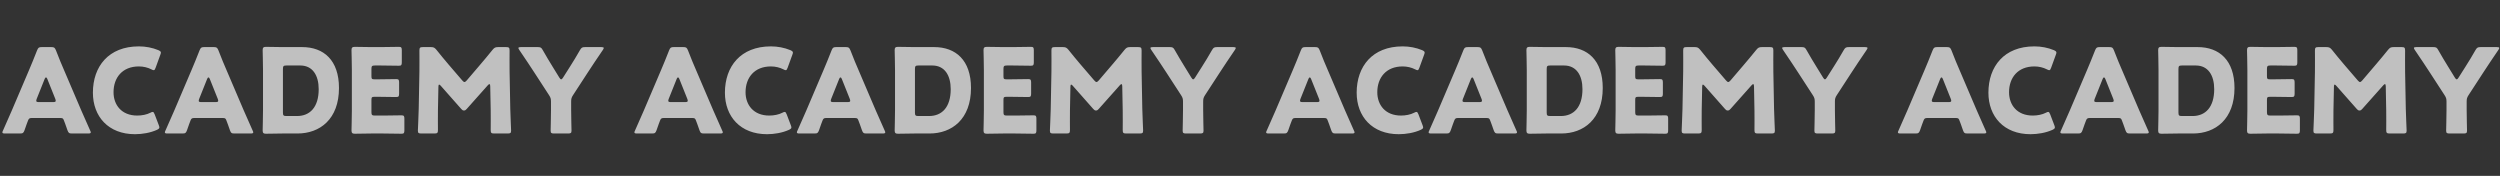
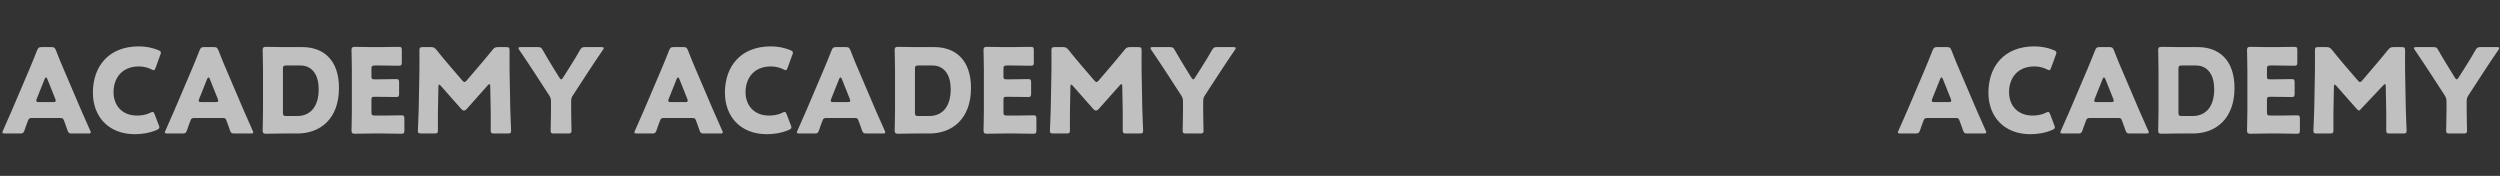
<svg xmlns="http://www.w3.org/2000/svg" width="3241" height="228" viewBox="0 0 3241 228" fill="none">
  <rect x="0" y="0" width="3241" height="228" fill="#333333" stroke="none" />
  <path d="M78.472 153C81.208 153 81.968 153.608 82.88 156.192C83.944 159.08 85.16 161.968 87.44 168.808C88.808 172.456 89.568 173.064 93.52 173.064H114.192C116.624 173.064 117.688 172.76 117.688 171.544C117.688 170.936 117.384 170.176 116.776 168.96C111.152 156.344 108.112 149.504 105.224 142.816L82.88 90.528C80.144 84.296 76.496 75.632 72.544 65.296C71.024 61.648 70.264 61.04 66.312 61.04H54.304C50.352 61.04 49.592 61.648 48.072 65.296C44.12 75.632 40.472 83.992 37.584 90.984L15.24 143.424C12.656 149.504 9.616 156.344 3.992 168.96C3.384 170.176 3.08 170.936 3.08 171.544C3.08 172.76 4.144 173.064 6.576 173.064H25.728C29.68 173.064 30.44 172.456 31.808 168.808C34.088 161.968 35.304 159.08 36.368 156.192C37.28 153.76 38.344 153 40.776 153H78.472ZM57.952 102.232C58.408 101.016 59.016 100.408 59.624 100.408C60.232 100.408 60.84 101.016 61.296 102.232L71.632 128.072C72.088 129.136 72.24 130.048 72.24 130.656C72.24 132.024 71.176 132.328 68.744 132.328H50.504C48.072 132.328 47.008 132.024 47.008 130.656C47.008 130.048 47.16 129.136 47.616 128.072L57.952 102.232ZM205.859 162.272L200.539 148.288C199.627 146.008 199.019 145.096 197.955 145.096C197.195 145.096 196.283 145.4 194.915 146.16C190.203 148.592 183.971 149.808 177.891 149.808C157.523 149.808 147.187 135.976 147.187 119.56C147.187 100.712 158.587 86.12 180.019 86.12C185.795 86.12 191.571 87.488 196.283 89.92C197.651 90.68 198.563 90.984 199.323 90.984C200.387 90.984 200.843 90.072 201.755 87.792L207.835 71.072C208.291 69.856 208.595 68.944 208.595 68.184C208.595 66.816 207.531 66.056 205.251 64.992C197.499 61.8 188.835 60.128 180.019 60.128C140.803 60.128 120.435 86.12 120.435 120.168C120.435 151.024 140.499 173.976 175.003 173.976C184.427 173.976 195.067 172.152 203.427 168.352C205.555 167.288 206.619 166.528 206.619 165.16C206.619 164.4 206.315 163.488 205.859 162.272ZM289.105 153C291.841 153 292.601 153.608 293.513 156.192C294.577 159.08 295.793 161.968 298.073 168.808C299.441 172.456 300.201 173.064 304.153 173.064H324.825C327.257 173.064 328.321 172.76 328.321 171.544C328.321 170.936 328.017 170.176 327.409 168.96C321.785 156.344 318.745 149.504 315.857 142.816L293.513 90.528C290.777 84.296 287.129 75.632 283.177 65.296C281.657 61.648 280.897 61.04 276.945 61.04H264.937C260.985 61.04 260.225 61.648 258.705 65.296C254.753 75.632 251.105 83.992 248.217 90.984L225.873 143.424C223.289 149.504 220.249 156.344 214.625 168.96C214.017 170.176 213.713 170.936 213.713 171.544C213.713 172.76 214.777 173.064 217.209 173.064H236.361C240.313 173.064 241.073 172.456 242.441 168.808C244.721 161.968 245.937 159.08 247.001 156.192C247.913 153.76 248.977 153 251.409 153H289.105ZM268.585 102.232C269.041 101.016 269.649 100.408 270.257 100.408C270.865 100.408 271.473 101.016 271.929 102.232L282.265 128.072C282.721 129.136 282.873 130.048 282.873 130.656C282.873 132.024 281.809 132.328 279.377 132.328H261.137C258.705 132.328 257.641 132.024 257.641 130.656C257.641 130.048 257.793 129.136 258.249 128.072L268.585 102.232ZM385.645 173.064C414.677 173.064 439.453 154.52 439.453 114.088C439.453 78.064 419.693 61.04 391.725 61.04H366.189C359.197 61.04 345.821 60.736 344.757 60.736C341.565 60.736 340.501 61.8 340.501 64.992C340.501 66.056 340.957 82.928 340.957 90.984V143.12C340.957 151.176 340.501 168.048 340.501 169.112C340.501 172.304 341.565 173.368 344.757 173.368C345.821 173.368 359.197 173.064 366.189 173.064H385.645ZM366.797 89.464C366.797 85.664 367.557 84.904 371.357 84.904H389.293C405.253 84.904 413.157 97.672 413.157 115.608C413.157 138.864 401.909 150.416 385.037 150.416H371.357C367.557 150.416 366.797 149.656 366.797 145.856V89.464ZM486.089 149.808C482.289 149.808 481.529 149.048 481.529 145.248V129.592C481.529 126.096 482.137 125.488 485.633 125.488H490.041C497.185 125.488 512.537 125.792 513.601 125.792C516.793 125.792 517.401 124.88 517.401 121.384V106.944C517.401 103.448 516.793 102.536 513.601 102.536C512.537 102.536 497.185 102.84 490.041 102.84H485.633C482.137 102.84 481.529 102.232 481.529 98.736V89.464C481.529 85.664 482.289 84.904 486.089 84.904H493.537C500.681 84.904 516.033 85.208 517.097 85.208C520.289 85.208 520.897 84.296 520.897 80.8V65.144C520.897 61.648 520.289 60.736 517.097 60.736C516.033 60.736 500.681 61.04 493.537 61.04H481.377C474.385 61.04 461.009 60.736 459.945 60.736C456.753 60.736 455.689 61.8 455.689 64.992C455.689 66.056 456.145 82.928 456.145 90.984V143.12C456.145 151.176 455.689 168.048 455.689 169.112C455.689 172.304 456.753 173.368 459.945 173.368C461.009 173.368 474.385 173.064 481.377 173.064H496.881C504.025 173.064 519.377 173.368 520.441 173.368C523.633 173.368 524.241 172.456 524.241 168.96V153.912C524.241 150.416 523.633 149.504 520.441 149.504C519.377 149.504 504.025 149.808 496.881 149.808H486.089ZM568.354 112.416C568.354 110.896 568.658 109.68 569.266 109.68C569.874 109.68 570.482 110.136 571.546 111.352L597.994 141.296C599.058 142.512 599.97 143.272 601.49 143.272C603.162 143.272 604.074 142.36 605.138 141.144L632.346 110.592C633.41 109.376 634.018 109.072 634.474 109.072C635.234 109.072 635.538 110.288 635.538 111.808L636.146 143.272C636.298 149.2 636.146 165.16 636.146 168.504C636.146 172.304 636.906 173.064 640.706 173.064H658.186C661.682 173.064 662.594 172.456 662.594 169.264C662.594 167.744 661.682 148.896 661.53 141.144L660.618 92.808C660.466 80.952 660.618 72.44 660.618 65.6C660.618 61.8 659.858 61.04 656.058 61.04H646.026C642.226 61.04 641.01 61.648 638.578 64.536C633.106 71.376 627.178 78.368 622.01 84.448L605.138 104.208C603.922 105.576 603.01 106.336 602.098 106.336C601.338 106.336 600.426 105.576 599.21 104.208L581.578 83.688C576.41 77.608 571.09 71.224 565.77 64.536C563.338 61.648 562.122 61.04 558.322 61.04H548.29C544.49 61.04 543.73 61.8 543.73 65.6C543.73 68.944 543.882 84.448 543.73 92.808L542.818 141.144C542.666 149.2 541.754 168.2 541.754 169.264C541.754 172.456 542.666 173.064 546.162 173.064H563.186C566.986 173.064 567.746 172.304 567.746 168.504C567.746 164.856 567.594 151.48 567.746 143.12L568.354 112.416ZM740.445 131.72C740.445 128.072 740.901 126.4 742.877 123.36L761.877 94.176C768.261 84.448 773.125 77 781.485 64.84C782.245 63.624 782.701 62.864 782.701 62.256C782.701 61.344 781.637 61.04 779.509 61.04H758.685C754.733 61.04 753.821 61.648 751.845 64.992C747.285 73.2 743.333 79.28 738.925 86.424L729.957 100.56C729.045 102.08 728.285 102.84 727.525 102.84C726.765 102.84 726.157 102.232 725.093 100.56L716.581 86.728C712.173 79.432 708.221 73.2 703.661 64.992C701.837 61.648 700.925 61.04 696.973 61.04H675.237C673.109 61.04 672.045 61.344 672.045 62.256C672.045 62.864 672.501 63.624 673.261 64.84C681.925 77.456 687.701 86.424 693.021 94.48L711.869 123.512C713.845 126.552 714.301 128.224 714.301 131.872V142.664C714.301 150.72 713.845 168.2 713.845 169.264C713.845 172.456 714.757 173.064 718.253 173.064H736.493C739.989 173.064 740.901 172.456 740.901 169.264C740.901 168.2 740.445 150.72 740.445 142.664V131.72Z" fill="white" fill-opacity="0.69" />
  <path d="M897.82 153C900.556 153 901.316 153.608 902.228 156.192C903.292 159.08 904.508 161.968 906.788 168.808C908.156 172.456 908.916 173.064 912.868 173.064H933.54C935.972 173.064 937.036 172.76 937.036 171.544C937.036 170.936 936.732 170.176 936.124 168.96C930.5 156.344 927.46 149.504 924.572 142.816L902.228 90.528C899.492 84.296 895.844 75.632 891.892 65.296C890.372 61.648 889.612 61.04 885.66 61.04H873.652C869.7 61.04 868.94 61.648 867.42 65.296C863.468 75.632 859.82 83.992 856.932 90.984L834.588 143.424C832.004 149.504 828.964 156.344 823.34 168.96C822.732 170.176 822.428 170.936 822.428 171.544C822.428 172.76 823.492 173.064 825.924 173.064H845.076C849.028 173.064 849.788 172.456 851.156 168.808C853.436 161.968 854.652 159.08 855.716 156.192C856.628 153.76 857.692 153 860.124 153H897.82ZM877.3 102.232C877.756 101.016 878.364 100.408 878.972 100.408C879.58 100.408 880.188 101.016 880.644 102.232L890.98 128.072C891.436 129.136 891.588 130.048 891.588 130.656C891.588 132.024 890.524 132.328 888.092 132.328H869.852C867.42 132.328 866.356 132.024 866.356 130.656C866.356 130.048 866.508 129.136 866.964 128.072L877.3 102.232ZM1025.21 162.272L1019.89 148.288C1018.97 146.008 1018.37 145.096 1017.3 145.096C1016.54 145.096 1015.63 145.4 1014.26 146.16C1009.55 148.592 1003.32 149.808 997.238 149.808C976.87 149.808 966.534 135.976 966.534 119.56C966.534 100.712 977.934 86.12 999.366 86.12C1005.14 86.12 1010.92 87.488 1015.63 89.92C1017 90.68 1017.91 90.984 1018.67 90.984C1019.73 90.984 1020.19 90.072 1021.1 87.792L1027.18 71.072C1027.64 69.856 1027.94 68.944 1027.94 68.184C1027.94 66.816 1026.88 66.056 1024.6 64.992C1016.85 61.8 1008.18 60.128 999.366 60.128C960.15 60.128 939.782 86.12 939.782 120.168C939.782 151.024 959.846 173.976 994.35 173.976C1003.77 173.976 1014.41 172.152 1022.77 168.352C1024.9 167.288 1025.97 166.528 1025.97 165.16C1025.97 164.4 1025.66 163.488 1025.21 162.272ZM1108.45 153C1111.19 153 1111.95 153.608 1112.86 156.192C1113.92 159.08 1115.14 161.968 1117.42 168.808C1118.79 172.456 1119.55 173.064 1123.5 173.064H1144.17C1146.6 173.064 1147.67 172.76 1147.67 171.544C1147.67 170.936 1147.36 170.176 1146.76 168.96C1141.13 156.344 1138.09 149.504 1135.2 142.816L1112.86 90.528C1110.12 84.296 1106.48 75.632 1102.52 65.296C1101 61.648 1100.24 61.04 1096.29 61.04H1084.28C1080.33 61.04 1079.57 61.648 1078.05 65.296C1074.1 75.632 1070.45 83.992 1067.56 90.984L1045.22 143.424C1042.64 149.504 1039.6 156.344 1033.97 168.96C1033.36 170.176 1033.06 170.936 1033.06 171.544C1033.06 172.76 1034.12 173.064 1036.56 173.064H1055.71C1059.66 173.064 1060.42 172.456 1061.79 168.808C1064.07 161.968 1065.28 159.08 1066.35 156.192C1067.26 153.76 1068.32 153 1070.76 153H1108.45ZM1087.93 102.232C1088.39 101.016 1089 100.408 1089.6 100.408C1090.21 100.408 1090.82 101.016 1091.28 102.232L1101.61 128.072C1102.07 129.136 1102.22 130.048 1102.22 130.656C1102.22 132.024 1101.16 132.328 1098.72 132.328H1080.48C1078.05 132.328 1076.99 132.024 1076.99 130.656C1076.99 130.048 1077.14 129.136 1077.6 128.072L1087.93 102.232ZM1204.99 173.064C1234.02 173.064 1258.8 154.52 1258.8 114.088C1258.8 78.064 1239.04 61.04 1211.07 61.04H1185.54C1178.54 61.04 1165.17 60.736 1164.1 60.736C1160.91 60.736 1159.85 61.8 1159.85 64.992C1159.85 66.056 1160.3 82.928 1160.3 90.984V143.12C1160.3 151.176 1159.85 168.048 1159.85 169.112C1159.85 172.304 1160.91 173.368 1164.1 173.368C1165.17 173.368 1178.54 173.064 1185.54 173.064H1204.99ZM1186.14 89.464C1186.14 85.664 1186.9 84.904 1190.7 84.904H1208.64C1224.6 84.904 1232.5 97.672 1232.5 115.608C1232.5 138.864 1221.26 150.416 1204.38 150.416H1190.7C1186.9 150.416 1186.14 149.656 1186.14 145.856V89.464ZM1305.44 149.808C1301.64 149.808 1300.88 149.048 1300.88 145.248V129.592C1300.88 126.096 1301.48 125.488 1304.98 125.488H1309.39C1316.53 125.488 1331.88 125.792 1332.95 125.792C1336.14 125.792 1336.75 124.88 1336.75 121.384V106.944C1336.75 103.448 1336.14 102.536 1332.95 102.536C1331.88 102.536 1316.53 102.84 1309.39 102.84H1304.98C1301.48 102.84 1300.88 102.232 1300.88 98.736V89.464C1300.88 85.664 1301.64 84.904 1305.44 84.904H1312.88C1320.03 84.904 1335.38 85.208 1336.44 85.208C1339.64 85.208 1340.24 84.296 1340.24 80.8V65.144C1340.24 61.648 1339.64 60.736 1336.44 60.736C1335.38 60.736 1320.03 61.04 1312.88 61.04H1300.72C1293.73 61.04 1280.36 60.736 1279.29 60.736C1276.1 60.736 1275.04 61.8 1275.04 64.992C1275.04 66.056 1275.49 82.928 1275.49 90.984V143.12C1275.49 151.176 1275.04 168.048 1275.04 169.112C1275.04 172.304 1276.1 173.368 1279.29 173.368C1280.36 173.368 1293.73 173.064 1300.72 173.064H1316.23C1323.37 173.064 1338.72 173.368 1339.79 173.368C1342.98 173.368 1343.59 172.456 1343.59 168.96V153.912C1343.59 150.416 1342.98 149.504 1339.79 149.504C1338.72 149.504 1323.37 149.808 1316.23 149.808H1305.44ZM1387.7 112.416C1387.7 110.896 1388.01 109.68 1388.61 109.68C1389.22 109.68 1389.83 110.136 1390.89 111.352L1417.34 141.296C1418.41 142.512 1419.32 143.272 1420.84 143.272C1422.51 143.272 1423.42 142.36 1424.49 141.144L1451.69 110.592C1452.76 109.376 1453.37 109.072 1453.82 109.072C1454.58 109.072 1454.89 110.288 1454.89 111.808L1455.49 143.272C1455.65 149.2 1455.49 165.16 1455.49 168.504C1455.49 172.304 1456.25 173.064 1460.05 173.064H1477.53C1481.03 173.064 1481.94 172.456 1481.94 169.264C1481.94 167.744 1481.03 148.896 1480.88 141.144L1479.97 92.808C1479.81 80.952 1479.97 72.44 1479.97 65.6C1479.97 61.8 1479.21 61.04 1475.41 61.04H1465.37C1461.57 61.04 1460.36 61.648 1457.93 64.536C1452.45 71.376 1446.53 78.368 1441.36 84.448L1424.49 104.208C1423.27 105.576 1422.36 106.336 1421.45 106.336C1420.69 106.336 1419.77 105.576 1418.56 104.208L1400.93 83.688C1395.76 77.608 1390.44 71.224 1385.12 64.536C1382.69 61.648 1381.47 61.04 1377.67 61.04H1367.64C1363.84 61.04 1363.08 61.8 1363.08 65.6C1363.08 68.944 1363.23 84.448 1363.08 92.808L1362.17 141.144C1362.01 149.2 1361.1 168.2 1361.1 169.264C1361.1 172.456 1362.01 173.064 1365.51 173.064H1382.53C1386.33 173.064 1387.09 172.304 1387.09 168.504C1387.09 164.856 1386.94 151.48 1387.09 143.12L1387.7 112.416ZM1559.79 131.72C1559.79 128.072 1560.25 126.4 1562.22 123.36L1581.22 94.176C1587.61 84.448 1592.47 77 1600.83 64.84C1601.59 63.624 1602.05 62.864 1602.05 62.256C1602.05 61.344 1600.98 61.04 1598.86 61.04H1578.03C1574.08 61.04 1573.17 61.648 1571.19 64.992C1566.63 73.2 1562.68 79.28 1558.27 86.424L1549.3 100.56C1548.39 102.08 1547.63 102.84 1546.87 102.84C1546.11 102.84 1545.5 102.232 1544.44 100.56L1535.93 86.728C1531.52 79.432 1527.57 73.2 1523.01 64.992C1521.18 61.648 1520.27 61.04 1516.32 61.04H1494.58C1492.46 61.04 1491.39 61.344 1491.39 62.256C1491.39 62.864 1491.85 63.624 1492.61 64.84C1501.27 77.456 1507.05 86.424 1512.37 94.48L1531.22 123.512C1533.19 126.552 1533.65 128.224 1533.65 131.872V142.664C1533.65 150.72 1533.19 168.2 1533.19 169.264C1533.19 172.456 1534.1 173.064 1537.6 173.064H1555.84C1559.34 173.064 1560.25 172.456 1560.25 169.264C1560.25 168.2 1559.79 150.72 1559.79 142.664V131.72Z" fill="white" fill-opacity="0.69" />
-   <path d="M1716.82 153C1719.56 153 1720.32 153.608 1721.23 156.192C1722.29 159.08 1723.51 161.968 1725.79 168.808C1727.16 172.456 1727.92 173.064 1731.87 173.064H1752.54C1754.97 173.064 1756.04 172.76 1756.04 171.544C1756.04 170.936 1755.73 170.176 1755.12 168.96C1749.5 156.344 1746.46 149.504 1743.57 142.816L1721.23 90.528C1718.49 84.296 1714.84 75.632 1710.89 65.296C1709.37 61.648 1708.61 61.04 1704.66 61.04H1692.65C1688.7 61.04 1687.94 61.648 1686.42 65.296C1682.47 75.632 1678.82 83.992 1675.93 90.984L1653.59 143.424C1651 149.504 1647.96 156.344 1642.34 168.96C1641.73 170.176 1641.43 170.936 1641.43 171.544C1641.43 172.76 1642.49 173.064 1644.92 173.064H1664.08C1668.03 173.064 1668.79 172.456 1670.16 168.808C1672.44 161.968 1673.65 159.08 1674.72 156.192C1675.63 153.76 1676.69 153 1679.12 153H1716.82ZM1696.3 102.232C1696.76 101.016 1697.36 100.408 1697.97 100.408C1698.58 100.408 1699.19 101.016 1699.64 102.232L1709.98 128.072C1710.44 129.136 1710.59 130.048 1710.59 130.656C1710.59 132.024 1709.52 132.328 1707.09 132.328H1688.85C1686.42 132.328 1685.36 132.024 1685.36 130.656C1685.36 130.048 1685.51 129.136 1685.96 128.072L1696.3 102.232ZM1844.21 162.272L1838.89 148.288C1837.97 146.008 1837.37 145.096 1836.3 145.096C1835.54 145.096 1834.63 145.4 1833.26 146.16C1828.55 148.592 1822.32 149.808 1816.24 149.808C1795.87 149.808 1785.53 135.976 1785.53 119.56C1785.53 100.712 1796.93 86.12 1818.37 86.12C1824.14 86.12 1829.92 87.488 1834.63 89.92C1836 90.68 1836.91 90.984 1837.67 90.984C1838.73 90.984 1839.19 90.072 1840.1 87.792L1846.18 71.072C1846.64 69.856 1846.94 68.944 1846.94 68.184C1846.94 66.816 1845.88 66.056 1843.6 64.992C1835.85 61.8 1827.18 60.128 1818.37 60.128C1779.15 60.128 1758.78 86.12 1758.78 120.168C1758.78 151.024 1778.85 173.976 1813.35 173.976C1822.77 173.976 1833.41 172.152 1841.77 168.352C1843.9 167.288 1844.97 166.528 1844.97 165.16C1844.97 164.4 1844.66 163.488 1844.21 162.272ZM1927.45 153C1930.19 153 1930.95 153.608 1931.86 156.192C1932.92 159.08 1934.14 161.968 1936.42 168.808C1937.79 172.456 1938.55 173.064 1942.5 173.064H1963.17C1965.6 173.064 1966.67 172.76 1966.67 171.544C1966.67 170.936 1966.36 170.176 1965.76 168.96C1960.13 156.344 1957.09 149.504 1954.2 142.816L1931.86 90.528C1929.12 84.296 1925.48 75.632 1921.52 65.296C1920 61.648 1919.24 61.04 1915.29 61.04H1903.28C1899.33 61.04 1898.57 61.648 1897.05 65.296C1893.1 75.632 1889.45 83.992 1886.56 90.984L1864.22 143.424C1861.64 149.504 1858.6 156.344 1852.97 168.96C1852.36 170.176 1852.06 170.936 1852.06 171.544C1852.06 172.76 1853.12 173.064 1855.56 173.064H1874.71C1878.66 173.064 1879.42 172.456 1880.79 168.808C1883.07 161.968 1884.28 159.08 1885.35 156.192C1886.26 153.76 1887.32 153 1889.76 153H1927.45ZM1906.93 102.232C1907.39 101.016 1908 100.408 1908.6 100.408C1909.21 100.408 1909.82 101.016 1910.28 102.232L1920.61 128.072C1921.07 129.136 1921.22 130.048 1921.22 130.656C1921.22 132.024 1920.16 132.328 1917.72 132.328H1899.48C1897.05 132.328 1895.99 132.024 1895.99 130.656C1895.99 130.048 1896.14 129.136 1896.6 128.072L1906.93 102.232ZM2023.99 173.064C2053.02 173.064 2077.8 154.52 2077.8 114.088C2077.8 78.064 2058.04 61.04 2030.07 61.04H2004.54C1997.54 61.04 1984.17 60.736 1983.1 60.736C1979.91 60.736 1978.85 61.8 1978.85 64.992C1978.85 66.056 1979.3 82.928 1979.3 90.984V143.12C1979.3 151.176 1978.85 168.048 1978.85 169.112C1978.85 172.304 1979.91 173.368 1983.1 173.368C1984.17 173.368 1997.54 173.064 2004.54 173.064H2023.99ZM2005.14 89.464C2005.14 85.664 2005.9 84.904 2009.7 84.904H2027.64C2043.6 84.904 2051.5 97.672 2051.5 115.608C2051.5 138.864 2040.26 150.416 2023.38 150.416H2009.7C2005.9 150.416 2005.14 149.656 2005.14 145.856V89.464ZM2124.44 149.808C2120.64 149.808 2119.88 149.048 2119.88 145.248V129.592C2119.88 126.096 2120.48 125.488 2123.98 125.488H2128.39C2135.53 125.488 2150.88 125.792 2151.95 125.792C2155.14 125.792 2155.75 124.88 2155.75 121.384V106.944C2155.75 103.448 2155.14 102.536 2151.95 102.536C2150.88 102.536 2135.53 102.84 2128.39 102.84H2123.98C2120.48 102.84 2119.88 102.232 2119.88 98.736V89.464C2119.88 85.664 2120.64 84.904 2124.44 84.904H2131.88C2139.03 84.904 2154.38 85.208 2155.44 85.208C2158.64 85.208 2159.24 84.296 2159.24 80.8V65.144C2159.24 61.648 2158.64 60.736 2155.44 60.736C2154.38 60.736 2139.03 61.04 2131.88 61.04H2119.72C2112.73 61.04 2099.36 60.736 2098.29 60.736C2095.1 60.736 2094.04 61.8 2094.04 64.992C2094.04 66.056 2094.49 82.928 2094.49 90.984V143.12C2094.49 151.176 2094.04 168.048 2094.04 169.112C2094.04 172.304 2095.1 173.368 2098.29 173.368C2099.36 173.368 2112.73 173.064 2119.72 173.064H2135.23C2142.37 173.064 2157.72 173.368 2158.79 173.368C2161.98 173.368 2162.59 172.456 2162.59 168.96V153.912C2162.59 150.416 2161.98 149.504 2158.79 149.504C2157.72 149.504 2142.37 149.808 2135.23 149.808H2124.44ZM2206.7 112.416C2206.7 110.896 2207.01 109.68 2207.61 109.68C2208.22 109.68 2208.83 110.136 2209.89 111.352L2236.34 141.296C2237.41 142.512 2238.32 143.272 2239.84 143.272C2241.51 143.272 2242.42 142.36 2243.49 141.144L2270.69 110.592C2271.76 109.376 2272.37 109.072 2272.82 109.072C2273.58 109.072 2273.89 110.288 2273.89 111.808L2274.49 143.272C2274.65 149.2 2274.49 165.16 2274.49 168.504C2274.49 172.304 2275.25 173.064 2279.05 173.064H2296.53C2300.03 173.064 2300.94 172.456 2300.94 169.264C2300.94 167.744 2300.03 148.896 2299.88 141.144L2298.97 92.808C2298.81 80.952 2298.97 72.44 2298.97 65.6C2298.97 61.8 2298.21 61.04 2294.41 61.04H2284.37C2280.57 61.04 2279.36 61.648 2276.93 64.536C2271.45 71.376 2265.53 78.368 2260.36 84.448L2243.49 104.208C2242.27 105.576 2241.36 106.336 2240.45 106.336C2239.69 106.336 2238.77 105.576 2237.56 104.208L2219.93 83.688C2214.76 77.608 2209.44 71.224 2204.12 64.536C2201.69 61.648 2200.47 61.04 2196.67 61.04H2186.64C2182.84 61.04 2182.08 61.8 2182.08 65.6C2182.08 68.944 2182.23 84.448 2182.08 92.808L2181.17 141.144C2181.01 149.2 2180.1 168.2 2180.1 169.264C2180.1 172.456 2181.01 173.064 2184.51 173.064H2201.53C2205.33 173.064 2206.09 172.304 2206.09 168.504C2206.09 164.856 2205.94 151.48 2206.09 143.12L2206.7 112.416ZM2378.79 131.72C2378.79 128.072 2379.25 126.4 2381.22 123.36L2400.22 94.176C2406.61 84.448 2411.47 77 2419.83 64.84C2420.59 63.624 2421.05 62.864 2421.05 62.256C2421.05 61.344 2419.98 61.04 2417.86 61.04H2397.03C2393.08 61.04 2392.17 61.648 2390.19 64.992C2385.63 73.2 2381.68 79.28 2377.27 86.424L2368.3 100.56C2367.39 102.08 2366.63 102.84 2365.87 102.84C2365.11 102.84 2364.5 102.232 2363.44 100.56L2354.93 86.728C2350.52 79.432 2346.57 73.2 2342.01 64.992C2340.18 61.648 2339.27 61.04 2335.32 61.04H2313.58C2311.46 61.04 2310.39 61.344 2310.39 62.256C2310.39 62.864 2310.85 63.624 2311.61 64.84C2320.27 77.456 2326.05 86.424 2331.37 94.48L2350.22 123.512C2352.19 126.552 2352.65 128.224 2352.65 131.872V142.664C2352.65 150.72 2352.19 168.2 2352.19 169.264C2352.19 172.456 2353.1 173.064 2356.6 173.064H2374.84C2378.34 173.064 2379.25 172.456 2379.25 169.264C2379.25 168.2 2378.79 150.72 2378.79 142.664V131.72Z" fill="white" fill-opacity="0.69" />
-   <path d="M2535.82 153C2538.56 153 2539.32 153.608 2540.23 156.192C2541.29 159.08 2542.51 161.968 2544.79 168.808C2546.16 172.456 2546.92 173.064 2550.87 173.064H2571.54C2573.97 173.064 2575.04 172.76 2575.04 171.544C2575.04 170.936 2574.73 170.176 2574.12 168.96C2568.5 156.344 2565.46 149.504 2562.57 142.816L2540.23 90.528C2537.49 84.296 2533.84 75.632 2529.89 65.296C2528.37 61.648 2527.61 61.04 2523.66 61.04H2511.65C2507.7 61.04 2506.94 61.648 2505.42 65.296C2501.47 75.632 2497.82 83.992 2494.93 90.984L2472.59 143.424C2470 149.504 2466.96 156.344 2461.34 168.96C2460.73 170.176 2460.43 170.936 2460.43 171.544C2460.43 172.76 2461.49 173.064 2463.92 173.064H2483.08C2487.03 173.064 2487.79 172.456 2489.16 168.808C2491.44 161.968 2492.65 159.08 2493.72 156.192C2494.63 153.76 2495.69 153 2498.12 153H2535.82ZM2515.3 102.232C2515.76 101.016 2516.36 100.408 2516.97 100.408C2517.58 100.408 2518.19 101.016 2518.64 102.232L2528.98 128.072C2529.44 129.136 2529.59 130.048 2529.59 130.656C2529.59 132.024 2528.52 132.328 2526.09 132.328H2507.85C2505.42 132.328 2504.36 132.024 2504.36 130.656C2504.36 130.048 2504.51 129.136 2504.96 128.072L2515.3 102.232ZM2663.21 162.272L2657.89 148.288C2656.97 146.008 2656.37 145.096 2655.3 145.096C2654.54 145.096 2653.63 145.4 2652.26 146.16C2647.55 148.592 2641.32 149.808 2635.24 149.808C2614.87 149.808 2604.53 135.976 2604.53 119.56C2604.53 100.712 2615.93 86.12 2637.37 86.12C2643.14 86.12 2648.92 87.488 2653.63 89.92C2655 90.68 2655.91 90.984 2656.67 90.984C2657.73 90.984 2658.19 90.072 2659.1 87.792L2665.18 71.072C2665.64 69.856 2665.94 68.944 2665.94 68.184C2665.94 66.816 2664.88 66.056 2662.6 64.992C2654.85 61.8 2646.18 60.128 2637.37 60.128C2598.15 60.128 2577.78 86.12 2577.78 120.168C2577.78 151.024 2597.85 173.976 2632.35 173.976C2641.77 173.976 2652.41 172.152 2660.77 168.352C2662.9 167.288 2663.97 166.528 2663.97 165.16C2663.97 164.4 2663.66 163.488 2663.21 162.272ZM2746.45 153C2749.19 153 2749.95 153.608 2750.86 156.192C2751.92 159.08 2753.14 161.968 2755.42 168.808C2756.79 172.456 2757.55 173.064 2761.5 173.064H2782.17C2784.6 173.064 2785.67 172.76 2785.67 171.544C2785.67 170.936 2785.36 170.176 2784.76 168.96C2779.13 156.344 2776.09 149.504 2773.2 142.816L2750.86 90.528C2748.12 84.296 2744.48 75.632 2740.52 65.296C2739 61.648 2738.24 61.04 2734.29 61.04H2722.28C2718.33 61.04 2717.57 61.648 2716.05 65.296C2712.1 75.632 2708.45 83.992 2705.56 90.984L2683.22 143.424C2680.64 149.504 2677.6 156.344 2671.97 168.96C2671.36 170.176 2671.06 170.936 2671.06 171.544C2671.06 172.76 2672.12 173.064 2674.56 173.064H2693.71C2697.66 173.064 2698.42 172.456 2699.79 168.808C2702.07 161.968 2703.28 159.08 2704.35 156.192C2705.26 153.76 2706.32 153 2708.76 153H2746.45ZM2725.93 102.232C2726.39 101.016 2727 100.408 2727.6 100.408C2728.21 100.408 2728.82 101.016 2729.28 102.232L2739.61 128.072C2740.07 129.136 2740.22 130.048 2740.22 130.656C2740.22 132.024 2739.16 132.328 2736.72 132.328H2718.48C2716.05 132.328 2714.99 132.024 2714.99 130.656C2714.99 130.048 2715.14 129.136 2715.6 128.072L2725.93 102.232ZM2842.99 173.064C2872.02 173.064 2896.8 154.52 2896.8 114.088C2896.8 78.064 2877.04 61.04 2849.07 61.04H2823.54C2816.54 61.04 2803.17 60.736 2802.1 60.736C2798.91 60.736 2797.85 61.8 2797.85 64.992C2797.85 66.056 2798.3 82.928 2798.3 90.984V143.12C2798.3 151.176 2797.85 168.048 2797.85 169.112C2797.85 172.304 2798.91 173.368 2802.1 173.368C2803.17 173.368 2816.54 173.064 2823.54 173.064H2842.99ZM2824.14 89.464C2824.14 85.664 2824.9 84.904 2828.7 84.904H2846.64C2862.6 84.904 2870.5 97.672 2870.5 115.608C2870.5 138.864 2859.26 150.416 2842.38 150.416H2828.7C2824.9 150.416 2824.14 149.656 2824.14 145.856V89.464ZM2943.44 149.808C2939.64 149.808 2938.88 149.048 2938.88 145.248V129.592C2938.88 126.096 2939.48 125.488 2942.98 125.488H2947.39C2954.53 125.488 2969.88 125.792 2970.95 125.792C2974.14 125.792 2974.75 124.88 2974.75 121.384V106.944C2974.75 103.448 2974.14 102.536 2970.95 102.536C2969.88 102.536 2954.53 102.84 2947.39 102.84H2942.98C2939.48 102.84 2938.88 102.232 2938.88 98.736V89.464C2938.88 85.664 2939.64 84.904 2943.44 84.904H2950.88C2958.03 84.904 2973.38 85.208 2974.44 85.208C2977.64 85.208 2978.24 84.296 2978.24 80.8V65.144C2978.24 61.648 2977.64 60.736 2974.44 60.736C2973.38 60.736 2958.03 61.04 2950.88 61.04H2938.72C2931.73 61.04 2918.36 60.736 2917.29 60.736C2914.1 60.736 2913.04 61.8 2913.04 64.992C2913.04 66.056 2913.49 82.928 2913.49 90.984V143.12C2913.49 151.176 2913.04 168.048 2913.04 169.112C2913.04 172.304 2914.1 173.368 2917.29 173.368C2918.36 173.368 2931.73 173.064 2938.72 173.064H2954.23C2961.37 173.064 2976.72 173.368 2977.79 173.368C2980.98 173.368 2981.59 172.456 2981.59 168.96V153.912C2981.59 150.416 2980.98 149.504 2977.79 149.504C2976.72 149.504 2961.37 149.808 2954.23 149.808H2943.44ZM3025.7 112.416C3025.7 110.896 3026.01 109.68 3026.61 109.68C3027.22 109.68 3027.83 110.136 3028.89 111.352L3055.34 141.296C3056.41 142.512 3057.32 143.272 3058.84 143.272C3060.51 143.272 3061.42 142.36 3062.49 141.144L3089.69 110.592C3090.76 109.376 3091.37 109.072 3091.82 109.072C3092.58 109.072 3092.89 110.288 3092.89 111.808L3093.49 143.272C3093.65 149.2 3093.49 165.16 3093.49 168.504C3093.49 172.304 3094.25 173.064 3098.05 173.064H3115.53C3119.03 173.064 3119.94 172.456 3119.94 169.264C3119.94 167.744 3119.03 148.896 3118.88 141.144L3117.97 92.808C3117.81 80.952 3117.97 72.44 3117.97 65.6C3117.97 61.8 3117.21 61.04 3113.41 61.04H3103.37C3099.57 61.04 3098.36 61.648 3095.93 64.536C3090.45 71.376 3084.53 78.368 3079.36 84.448L3062.49 104.208C3061.27 105.576 3060.36 106.336 3059.45 106.336C3058.69 106.336 3057.77 105.576 3056.56 104.208L3038.93 83.688C3033.76 77.608 3028.44 71.224 3023.12 64.536C3020.69 61.648 3019.47 61.04 3015.67 61.04H3005.64C3001.84 61.04 3001.08 61.8 3001.08 65.6C3001.08 68.944 3001.23 84.448 3001.08 92.808L3000.17 141.144C3000.01 149.2 2999.1 168.2 2999.1 169.264C2999.1 172.456 3000.01 173.064 3003.51 173.064H3020.53C3024.33 173.064 3025.09 172.304 3025.09 168.504C3025.09 164.856 3024.94 151.48 3025.09 143.12L3025.7 112.416ZM3197.79 131.72C3197.79 128.072 3198.25 126.4 3200.22 123.36L3219.22 94.176C3225.61 84.448 3230.47 77 3238.83 64.84C3239.59 63.624 3240.05 62.864 3240.05 62.256C3240.05 61.344 3238.98 61.04 3236.86 61.04H3216.03C3212.08 61.04 3211.17 61.648 3209.19 64.992C3204.63 73.2 3200.68 79.28 3196.27 86.424L3187.3 100.56C3186.39 102.08 3185.63 102.84 3184.87 102.84C3184.11 102.84 3183.5 102.232 3182.44 100.56L3173.93 86.728C3169.52 79.432 3165.57 73.2 3161.01 64.992C3159.18 61.648 3158.27 61.04 3154.32 61.04H3132.58C3130.46 61.04 3129.39 61.344 3129.39 62.256C3129.39 62.864 3129.85 63.624 3130.61 64.84C3139.27 77.456 3145.05 86.424 3150.37 94.48L3169.22 123.512C3171.19 126.552 3171.65 128.224 3171.65 131.872V142.664C3171.65 150.72 3171.19 168.2 3171.19 169.264C3171.19 172.456 3172.1 173.064 3175.6 173.064H3193.84C3197.34 173.064 3198.25 172.456 3198.25 169.264C3198.25 168.2 3197.79 150.72 3197.79 142.664V131.72Z" fill="white" fill-opacity="0.69" />
+   <path d="M2535.82 153C2538.56 153 2539.32 153.608 2540.23 156.192C2541.29 159.08 2542.51 161.968 2544.79 168.808C2546.16 172.456 2546.92 173.064 2550.87 173.064H2571.54C2573.97 173.064 2575.04 172.76 2575.04 171.544C2575.04 170.936 2574.73 170.176 2574.12 168.96C2568.5 156.344 2565.46 149.504 2562.57 142.816L2540.23 90.528C2537.49 84.296 2533.84 75.632 2529.89 65.296C2528.37 61.648 2527.61 61.04 2523.66 61.04H2511.65C2507.7 61.04 2506.94 61.648 2505.42 65.296C2501.47 75.632 2497.82 83.992 2494.93 90.984L2472.59 143.424C2470 149.504 2466.96 156.344 2461.34 168.96C2460.73 170.176 2460.43 170.936 2460.43 171.544C2460.43 172.76 2461.49 173.064 2463.92 173.064H2483.08C2487.03 173.064 2487.79 172.456 2489.16 168.808C2491.44 161.968 2492.65 159.08 2493.72 156.192C2494.63 153.76 2495.69 153 2498.12 153H2535.82ZM2515.3 102.232C2515.76 101.016 2516.36 100.408 2516.97 100.408C2517.58 100.408 2518.19 101.016 2518.64 102.232L2528.98 128.072C2529.44 129.136 2529.59 130.048 2529.59 130.656C2529.59 132.024 2528.52 132.328 2526.09 132.328H2507.85C2505.42 132.328 2504.36 132.024 2504.36 130.656C2504.36 130.048 2504.51 129.136 2504.96 128.072L2515.3 102.232ZM2663.21 162.272L2657.89 148.288C2656.97 146.008 2656.37 145.096 2655.3 145.096C2654.54 145.096 2653.63 145.4 2652.26 146.16C2647.55 148.592 2641.32 149.808 2635.24 149.808C2614.87 149.808 2604.53 135.976 2604.53 119.56C2604.53 100.712 2615.93 86.12 2637.37 86.12C2643.14 86.12 2648.92 87.488 2653.63 89.92C2655 90.68 2655.91 90.984 2656.67 90.984C2657.73 90.984 2658.19 90.072 2659.1 87.792L2665.18 71.072C2665.64 69.856 2665.94 68.944 2665.94 68.184C2665.94 66.816 2664.88 66.056 2662.6 64.992C2654.85 61.8 2646.18 60.128 2637.37 60.128C2598.15 60.128 2577.78 86.12 2577.78 120.168C2577.78 151.024 2597.85 173.976 2632.35 173.976C2641.77 173.976 2652.41 172.152 2660.77 168.352C2662.9 167.288 2663.97 166.528 2663.97 165.16C2663.97 164.4 2663.66 163.488 2663.21 162.272ZM2746.45 153C2749.19 153 2749.95 153.608 2750.86 156.192C2751.92 159.08 2753.14 161.968 2755.42 168.808C2756.79 172.456 2757.55 173.064 2761.5 173.064H2782.17C2784.6 173.064 2785.67 172.76 2785.67 171.544C2785.67 170.936 2785.36 170.176 2784.76 168.96C2779.13 156.344 2776.09 149.504 2773.2 142.816L2750.86 90.528C2748.12 84.296 2744.48 75.632 2740.52 65.296C2739 61.648 2738.24 61.04 2734.29 61.04H2722.28C2718.33 61.04 2717.57 61.648 2716.05 65.296C2712.1 75.632 2708.45 83.992 2705.56 90.984L2683.22 143.424C2680.64 149.504 2677.6 156.344 2671.97 168.96C2671.36 170.176 2671.06 170.936 2671.06 171.544C2671.06 172.76 2672.12 173.064 2674.56 173.064H2693.71C2697.66 173.064 2698.42 172.456 2699.79 168.808C2702.07 161.968 2703.28 159.08 2704.35 156.192C2705.26 153.76 2706.32 153 2708.76 153H2746.45ZM2725.93 102.232C2726.39 101.016 2727 100.408 2727.6 100.408C2728.21 100.408 2728.82 101.016 2729.28 102.232L2739.61 128.072C2740.07 129.136 2740.22 130.048 2740.22 130.656C2740.22 132.024 2739.16 132.328 2736.72 132.328H2718.48C2716.05 132.328 2714.99 132.024 2714.99 130.656C2714.99 130.048 2715.14 129.136 2715.6 128.072L2725.93 102.232ZM2842.99 173.064C2872.02 173.064 2896.8 154.52 2896.8 114.088C2896.8 78.064 2877.04 61.04 2849.07 61.04H2823.54C2816.54 61.04 2803.17 60.736 2802.1 60.736C2798.91 60.736 2797.85 61.8 2797.85 64.992C2797.85 66.056 2798.3 82.928 2798.3 90.984V143.12C2798.3 151.176 2797.85 168.048 2797.85 169.112C2797.85 172.304 2798.91 173.368 2802.1 173.368C2803.17 173.368 2816.54 173.064 2823.54 173.064H2842.99ZM2824.14 89.464C2824.14 85.664 2824.9 84.904 2828.7 84.904H2846.64C2862.6 84.904 2870.5 97.672 2870.5 115.608C2870.5 138.864 2859.26 150.416 2842.38 150.416H2828.7C2824.9 150.416 2824.14 149.656 2824.14 145.856V89.464ZM2943.44 149.808C2939.64 149.808 2938.88 149.048 2938.88 145.248V129.592C2938.88 126.096 2939.48 125.488 2942.98 125.488H2947.39C2954.53 125.488 2969.88 125.792 2970.95 125.792C2974.14 125.792 2974.75 124.88 2974.75 121.384V106.944C2974.75 103.448 2974.14 102.536 2970.95 102.536C2969.88 102.536 2954.53 102.84 2947.39 102.84H2942.98C2939.48 102.84 2938.88 102.232 2938.88 98.736V89.464C2938.88 85.664 2939.64 84.904 2943.44 84.904H2950.88C2958.03 84.904 2973.38 85.208 2974.44 85.208C2977.64 85.208 2978.24 84.296 2978.24 80.8V65.144C2978.24 61.648 2977.64 60.736 2974.44 60.736C2973.38 60.736 2958.03 61.04 2950.88 61.04H2938.72C2931.73 61.04 2918.36 60.736 2917.29 60.736C2914.1 60.736 2913.04 61.8 2913.04 64.992C2913.04 66.056 2913.49 82.928 2913.49 90.984V143.12C2913.49 151.176 2913.04 168.048 2913.04 169.112C2913.04 172.304 2914.1 173.368 2917.29 173.368C2918.36 173.368 2931.73 173.064 2938.72 173.064H2954.23C2961.37 173.064 2976.72 173.368 2977.79 173.368C2980.98 173.368 2981.59 172.456 2981.59 168.96V153.912C2981.59 150.416 2980.98 149.504 2977.79 149.504C2976.72 149.504 2961.37 149.808 2954.23 149.808H2943.44ZM3025.7 112.416C3025.7 110.896 3026.01 109.68 3026.61 109.68C3027.22 109.68 3027.83 110.136 3028.89 111.352L3055.34 141.296C3056.41 142.512 3057.32 143.272 3058.84 143.272L3089.69 110.592C3090.76 109.376 3091.37 109.072 3091.82 109.072C3092.58 109.072 3092.89 110.288 3092.89 111.808L3093.49 143.272C3093.65 149.2 3093.49 165.16 3093.49 168.504C3093.49 172.304 3094.25 173.064 3098.05 173.064H3115.53C3119.03 173.064 3119.94 172.456 3119.94 169.264C3119.94 167.744 3119.03 148.896 3118.88 141.144L3117.97 92.808C3117.81 80.952 3117.97 72.44 3117.97 65.6C3117.97 61.8 3117.21 61.04 3113.41 61.04H3103.37C3099.57 61.04 3098.36 61.648 3095.93 64.536C3090.45 71.376 3084.53 78.368 3079.36 84.448L3062.49 104.208C3061.27 105.576 3060.36 106.336 3059.45 106.336C3058.69 106.336 3057.77 105.576 3056.56 104.208L3038.93 83.688C3033.76 77.608 3028.44 71.224 3023.12 64.536C3020.69 61.648 3019.47 61.04 3015.67 61.04H3005.64C3001.84 61.04 3001.08 61.8 3001.08 65.6C3001.08 68.944 3001.23 84.448 3001.08 92.808L3000.17 141.144C3000.01 149.2 2999.1 168.2 2999.1 169.264C2999.1 172.456 3000.01 173.064 3003.51 173.064H3020.53C3024.33 173.064 3025.09 172.304 3025.09 168.504C3025.09 164.856 3024.94 151.48 3025.09 143.12L3025.7 112.416ZM3197.79 131.72C3197.79 128.072 3198.25 126.4 3200.22 123.36L3219.22 94.176C3225.61 84.448 3230.47 77 3238.83 64.84C3239.59 63.624 3240.05 62.864 3240.05 62.256C3240.05 61.344 3238.98 61.04 3236.86 61.04H3216.03C3212.08 61.04 3211.17 61.648 3209.19 64.992C3204.63 73.2 3200.68 79.28 3196.27 86.424L3187.3 100.56C3186.39 102.08 3185.63 102.84 3184.87 102.84C3184.11 102.84 3183.5 102.232 3182.44 100.56L3173.93 86.728C3169.52 79.432 3165.57 73.2 3161.01 64.992C3159.18 61.648 3158.27 61.04 3154.32 61.04H3132.58C3130.46 61.04 3129.39 61.344 3129.39 62.256C3129.39 62.864 3129.85 63.624 3130.61 64.84C3139.27 77.456 3145.05 86.424 3150.37 94.48L3169.22 123.512C3171.19 126.552 3171.65 128.224 3171.65 131.872V142.664C3171.65 150.72 3171.19 168.2 3171.19 169.264C3171.19 172.456 3172.1 173.064 3175.6 173.064H3193.84C3197.34 173.064 3198.25 172.456 3198.25 169.264C3198.25 168.2 3197.79 150.72 3197.79 142.664V131.72Z" fill="white" fill-opacity="0.69" />
</svg>